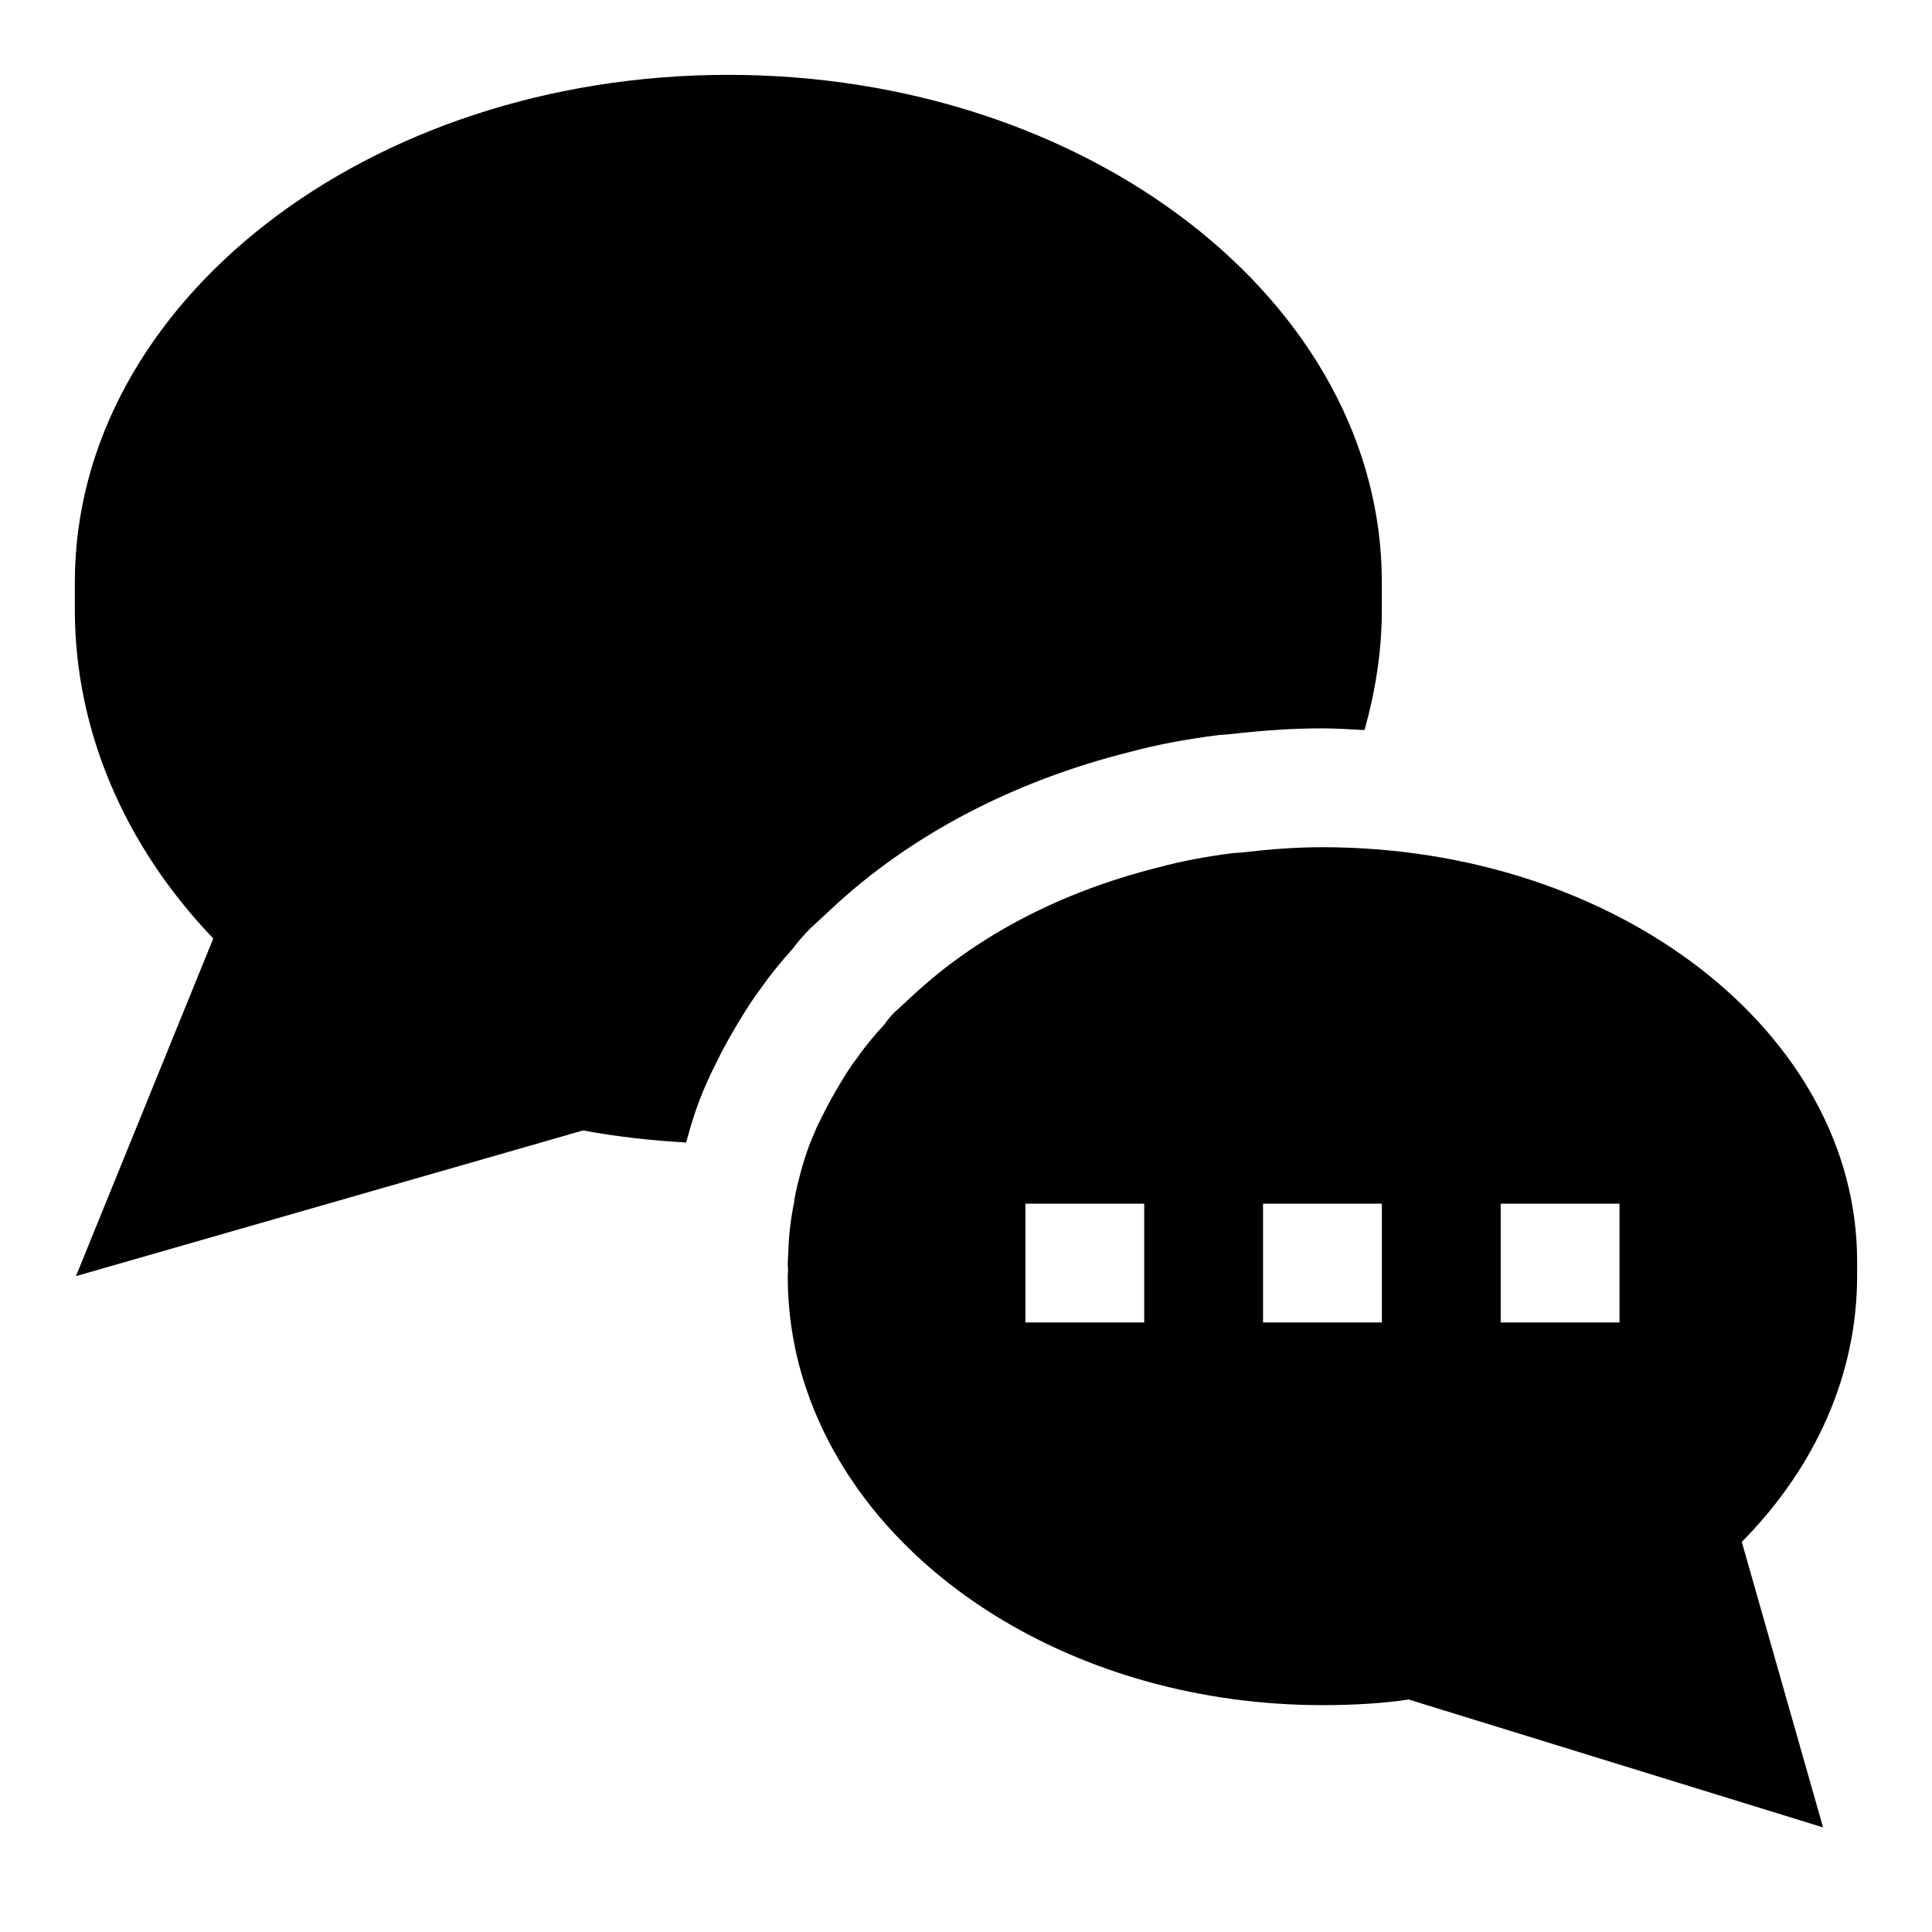
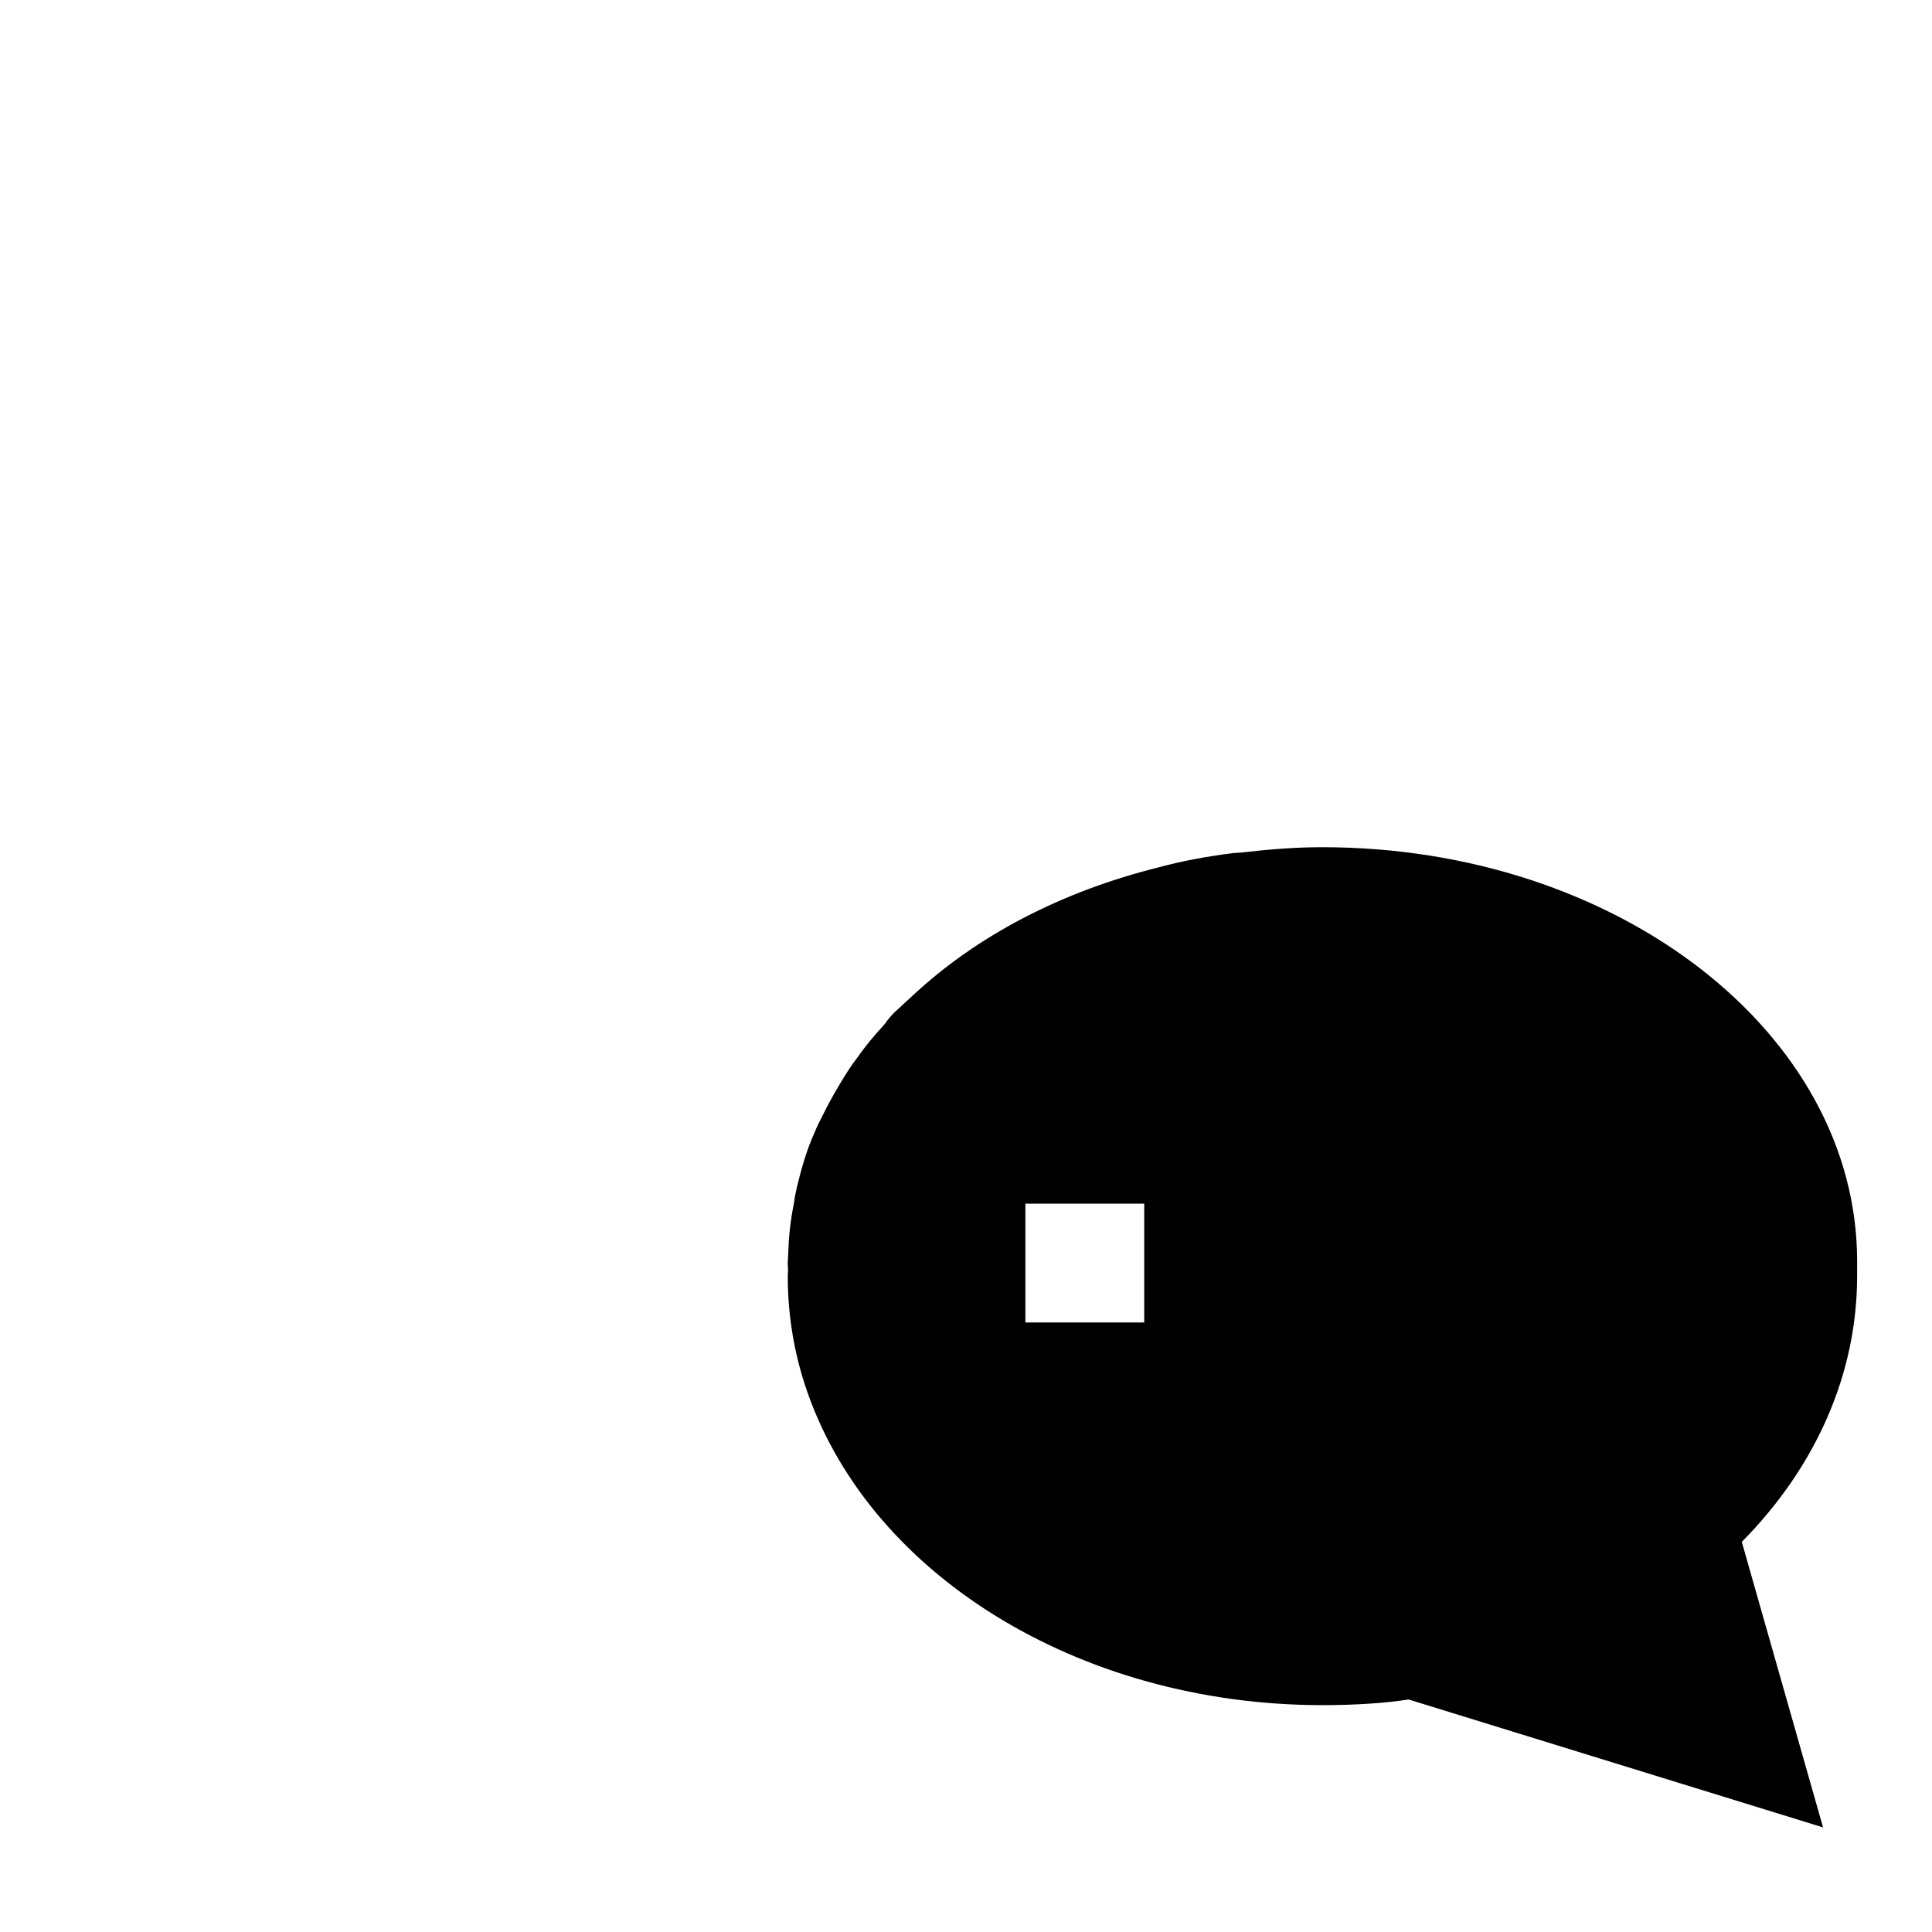
<svg xmlns="http://www.w3.org/2000/svg" fill="#000000" width="800px" height="800px" version="1.1" viewBox="144 144 512 512">
  <g>
-     <path d="m358.73 390.06 5.953-5.527c20.688-19.27 47.957-33.566 78.672-41.234 6.754-1.844 14.91-3.418 23.648-4.504l3.102-0.25c9.316-1.051 16.844-1.523 24.352-1.523 3.762 0 7.445 0.27 11.148 0.457 2.93-10.395 4.598-21.066 4.598-31.945v-7.242c0-74.141-77.695-134.46-173.18-134.46-95.488 0-173.19 60.316-173.19 134.46v7.242c0 31.773 12.941 62.348 36.684 87.176l-36.383 89.473 134.39-38.605c9.258 1.715 18.344 2.691 27.316 3.195 1.34-4.992 2.914-10.172 5.367-15.617 0.691-1.621 1.668-3.684 2.754-5.793 1.684-3.559 3.715-7.07 5.824-10.598 2.281-3.762 4.031-6.453 5.871-8.879 2.332-3.32 5.133-6.801 8.328-10.359 1.312-1.762 2.871-3.59 4.746-5.465z" />
-     <path d="m636.16 478.25c0-60.504-63.559-109.73-141.7-109.73-7.008 0-13.664 0.504-21.57 1.418l-1.969 0.125c-7.414 0.93-14.027 2.203-19.949 3.809-25.711 6.422-48.02 18.074-64.977 33.852l-5.008 4.613c-1.07 1.07-1.891 2.109-2.551 3.086-2.883 3.102-5.434 6.219-7.367 9.035-1.402 1.777-2.629 3.731-4.25 6.391-1.637 2.769-3.258 5.527-4.894 8.91-0.82 1.59-1.574 3.117-1.922 4.062-2.203 4.801-3.559 9.621-4.769 14.578-0.41 1.844-0.789 3.684-0.754 4.047-0.914 4.41-1.434 8.801-1.559 13.066l-0.16 3.215c0 0.566 0.031 1.133 0.078 1.73l-0.078 1.734c0 9.684 1.48 19.191 4.375 28.262 16.074 50.285 72.531 85.426 137.32 85.426 8.801 0 16.672-0.535 22.844-1.496l109.83 33.898-21.539-75.664c19.777-20 30.562-44.684 30.562-70.426zm-188.93 16.215h-31.488v-31.488h31.488zm62.977 0h-31.488v-31.488h31.488zm62.977 0h-31.488v-31.488h31.488z" />
+     <path d="m636.16 478.25c0-60.504-63.559-109.73-141.7-109.73-7.008 0-13.664 0.504-21.57 1.418l-1.969 0.125c-7.414 0.93-14.027 2.203-19.949 3.809-25.711 6.422-48.02 18.074-64.977 33.852l-5.008 4.613c-1.07 1.07-1.891 2.109-2.551 3.086-2.883 3.102-5.434 6.219-7.367 9.035-1.402 1.777-2.629 3.731-4.25 6.391-1.637 2.769-3.258 5.527-4.894 8.91-0.82 1.59-1.574 3.117-1.922 4.062-2.203 4.801-3.559 9.621-4.769 14.578-0.41 1.844-0.789 3.684-0.754 4.047-0.914 4.41-1.434 8.801-1.559 13.066l-0.16 3.215c0 0.566 0.031 1.133 0.078 1.73l-0.078 1.734c0 9.684 1.48 19.191 4.375 28.262 16.074 50.285 72.531 85.426 137.32 85.426 8.801 0 16.672-0.535 22.844-1.496l109.83 33.898-21.539-75.664c19.777-20 30.562-44.684 30.562-70.426zm-188.93 16.215h-31.488v-31.488h31.488zm62.977 0h-31.488v-31.488h31.488zh-31.488v-31.488h31.488z" />
  </g>
</svg>